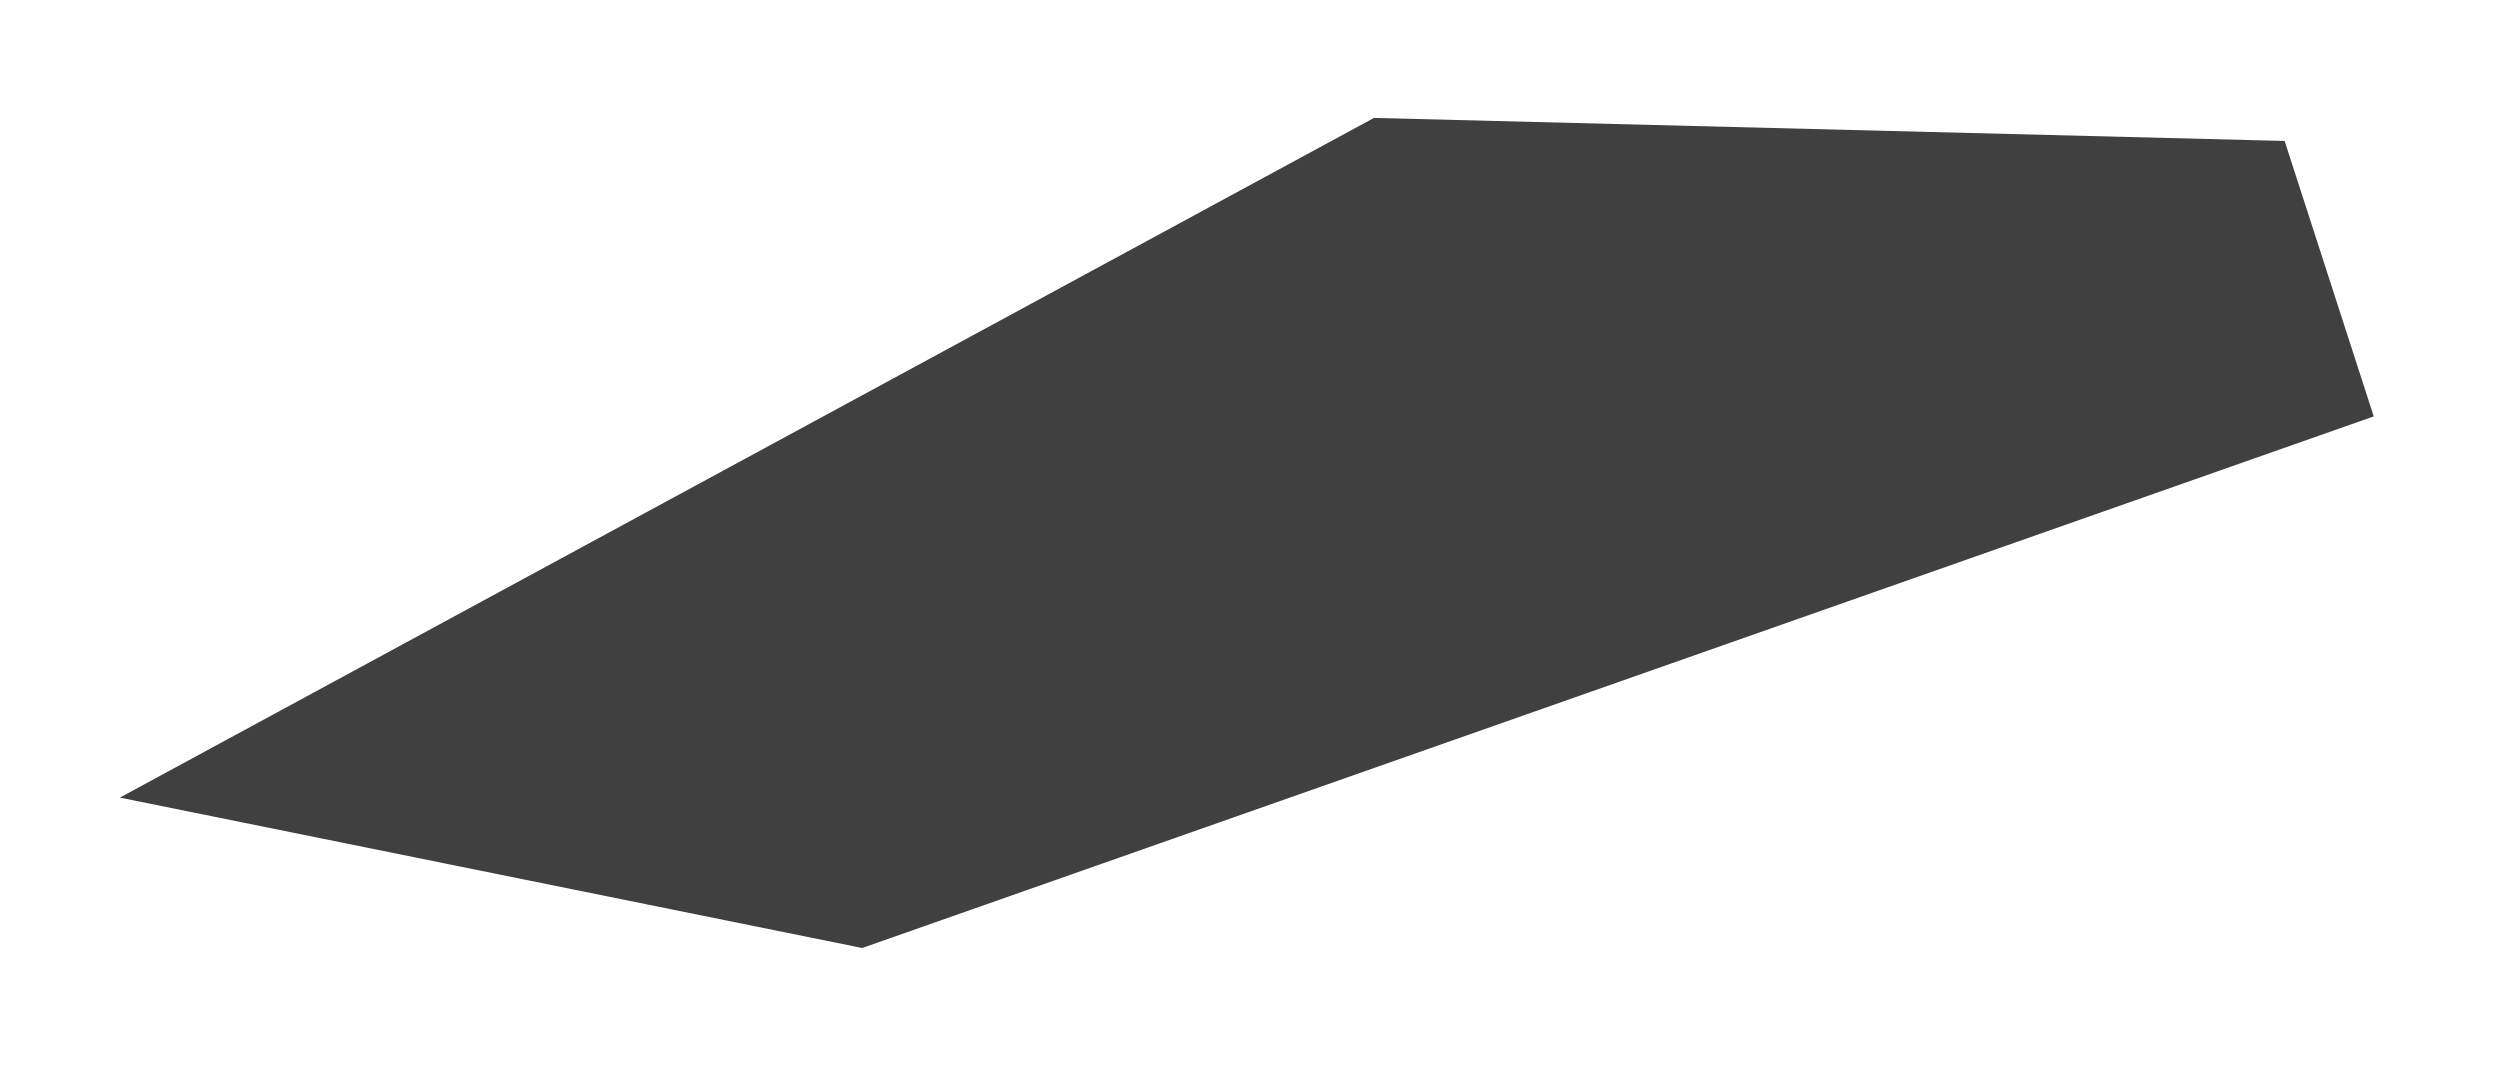
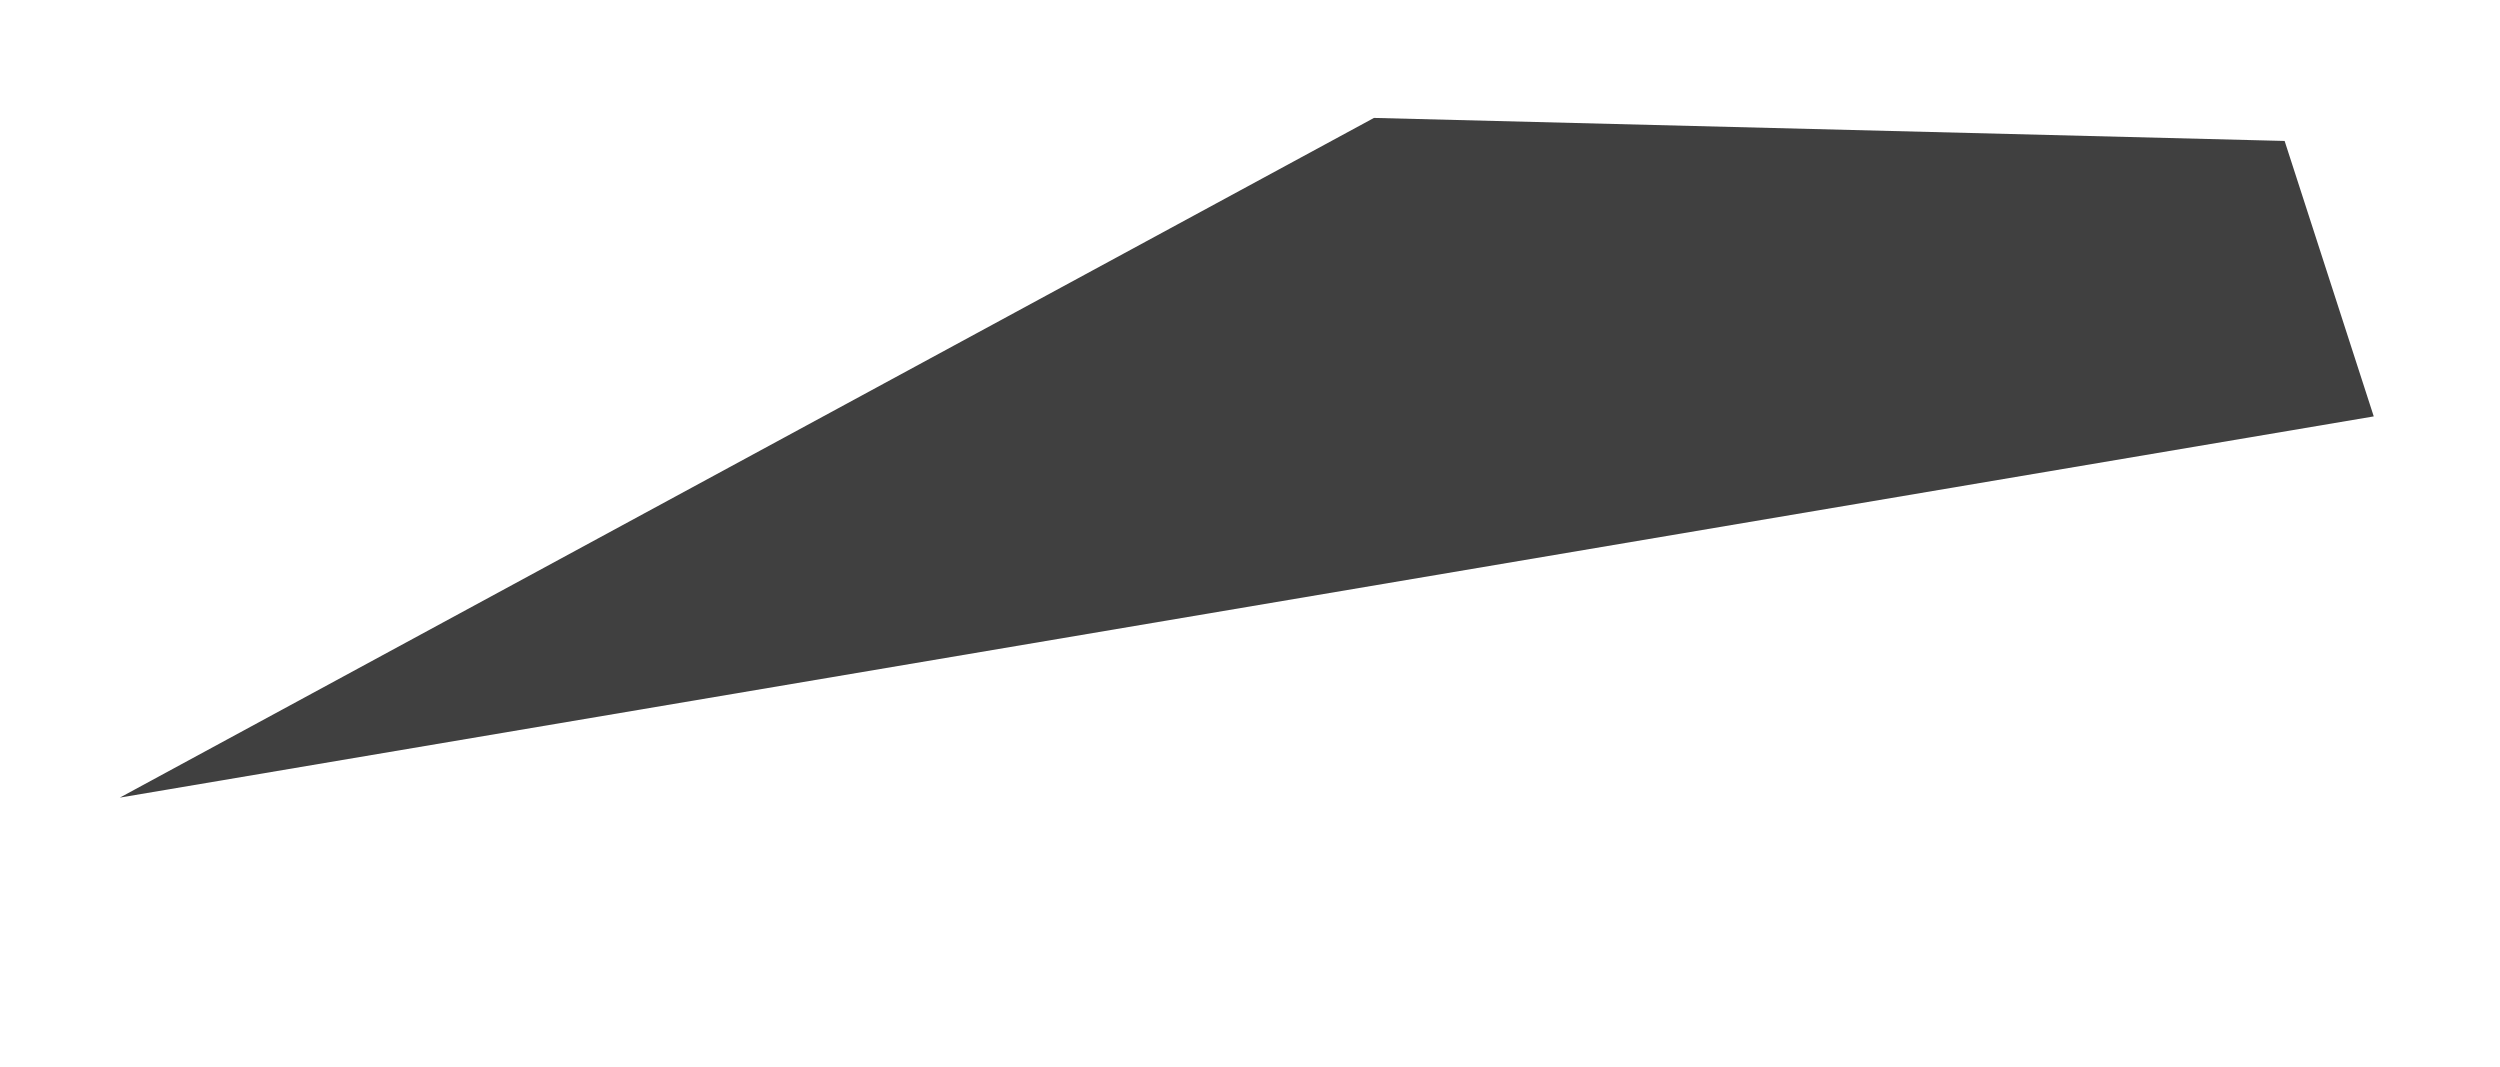
<svg xmlns="http://www.w3.org/2000/svg" width="150" height="64" viewBox="0 0 150 64" fill="none">
  <g filter="url(#filter0_f_272_50)">
-     <path d="M82.438 7.075L7.191 47.856L51.731 56.88L142.425 24.984L137.077 8.457L82.438 7.075Z" fill="black" fill-opacity="0.75" />
+     <path d="M82.438 7.075L7.191 47.856L142.425 24.984L137.077 8.457L82.438 7.075Z" fill="black" fill-opacity="0.75" />
  </g>
  <defs>
    <filter id="filter0_f_272_50" x="0.191" y="0.075" width="149.234" height="63.805" filterUnits="userSpaceOnUse" color-interpolation-filters="sRGB">
      <feFlood flood-opacity="0" result="BackgroundImageFix" />
      <feBlend mode="normal" in="SourceGraphic" in2="BackgroundImageFix" result="shape" />
      <feGaussianBlur stdDeviation="3.5" result="effect1_foregroundBlur_272_50" />
    </filter>
  </defs>
</svg>